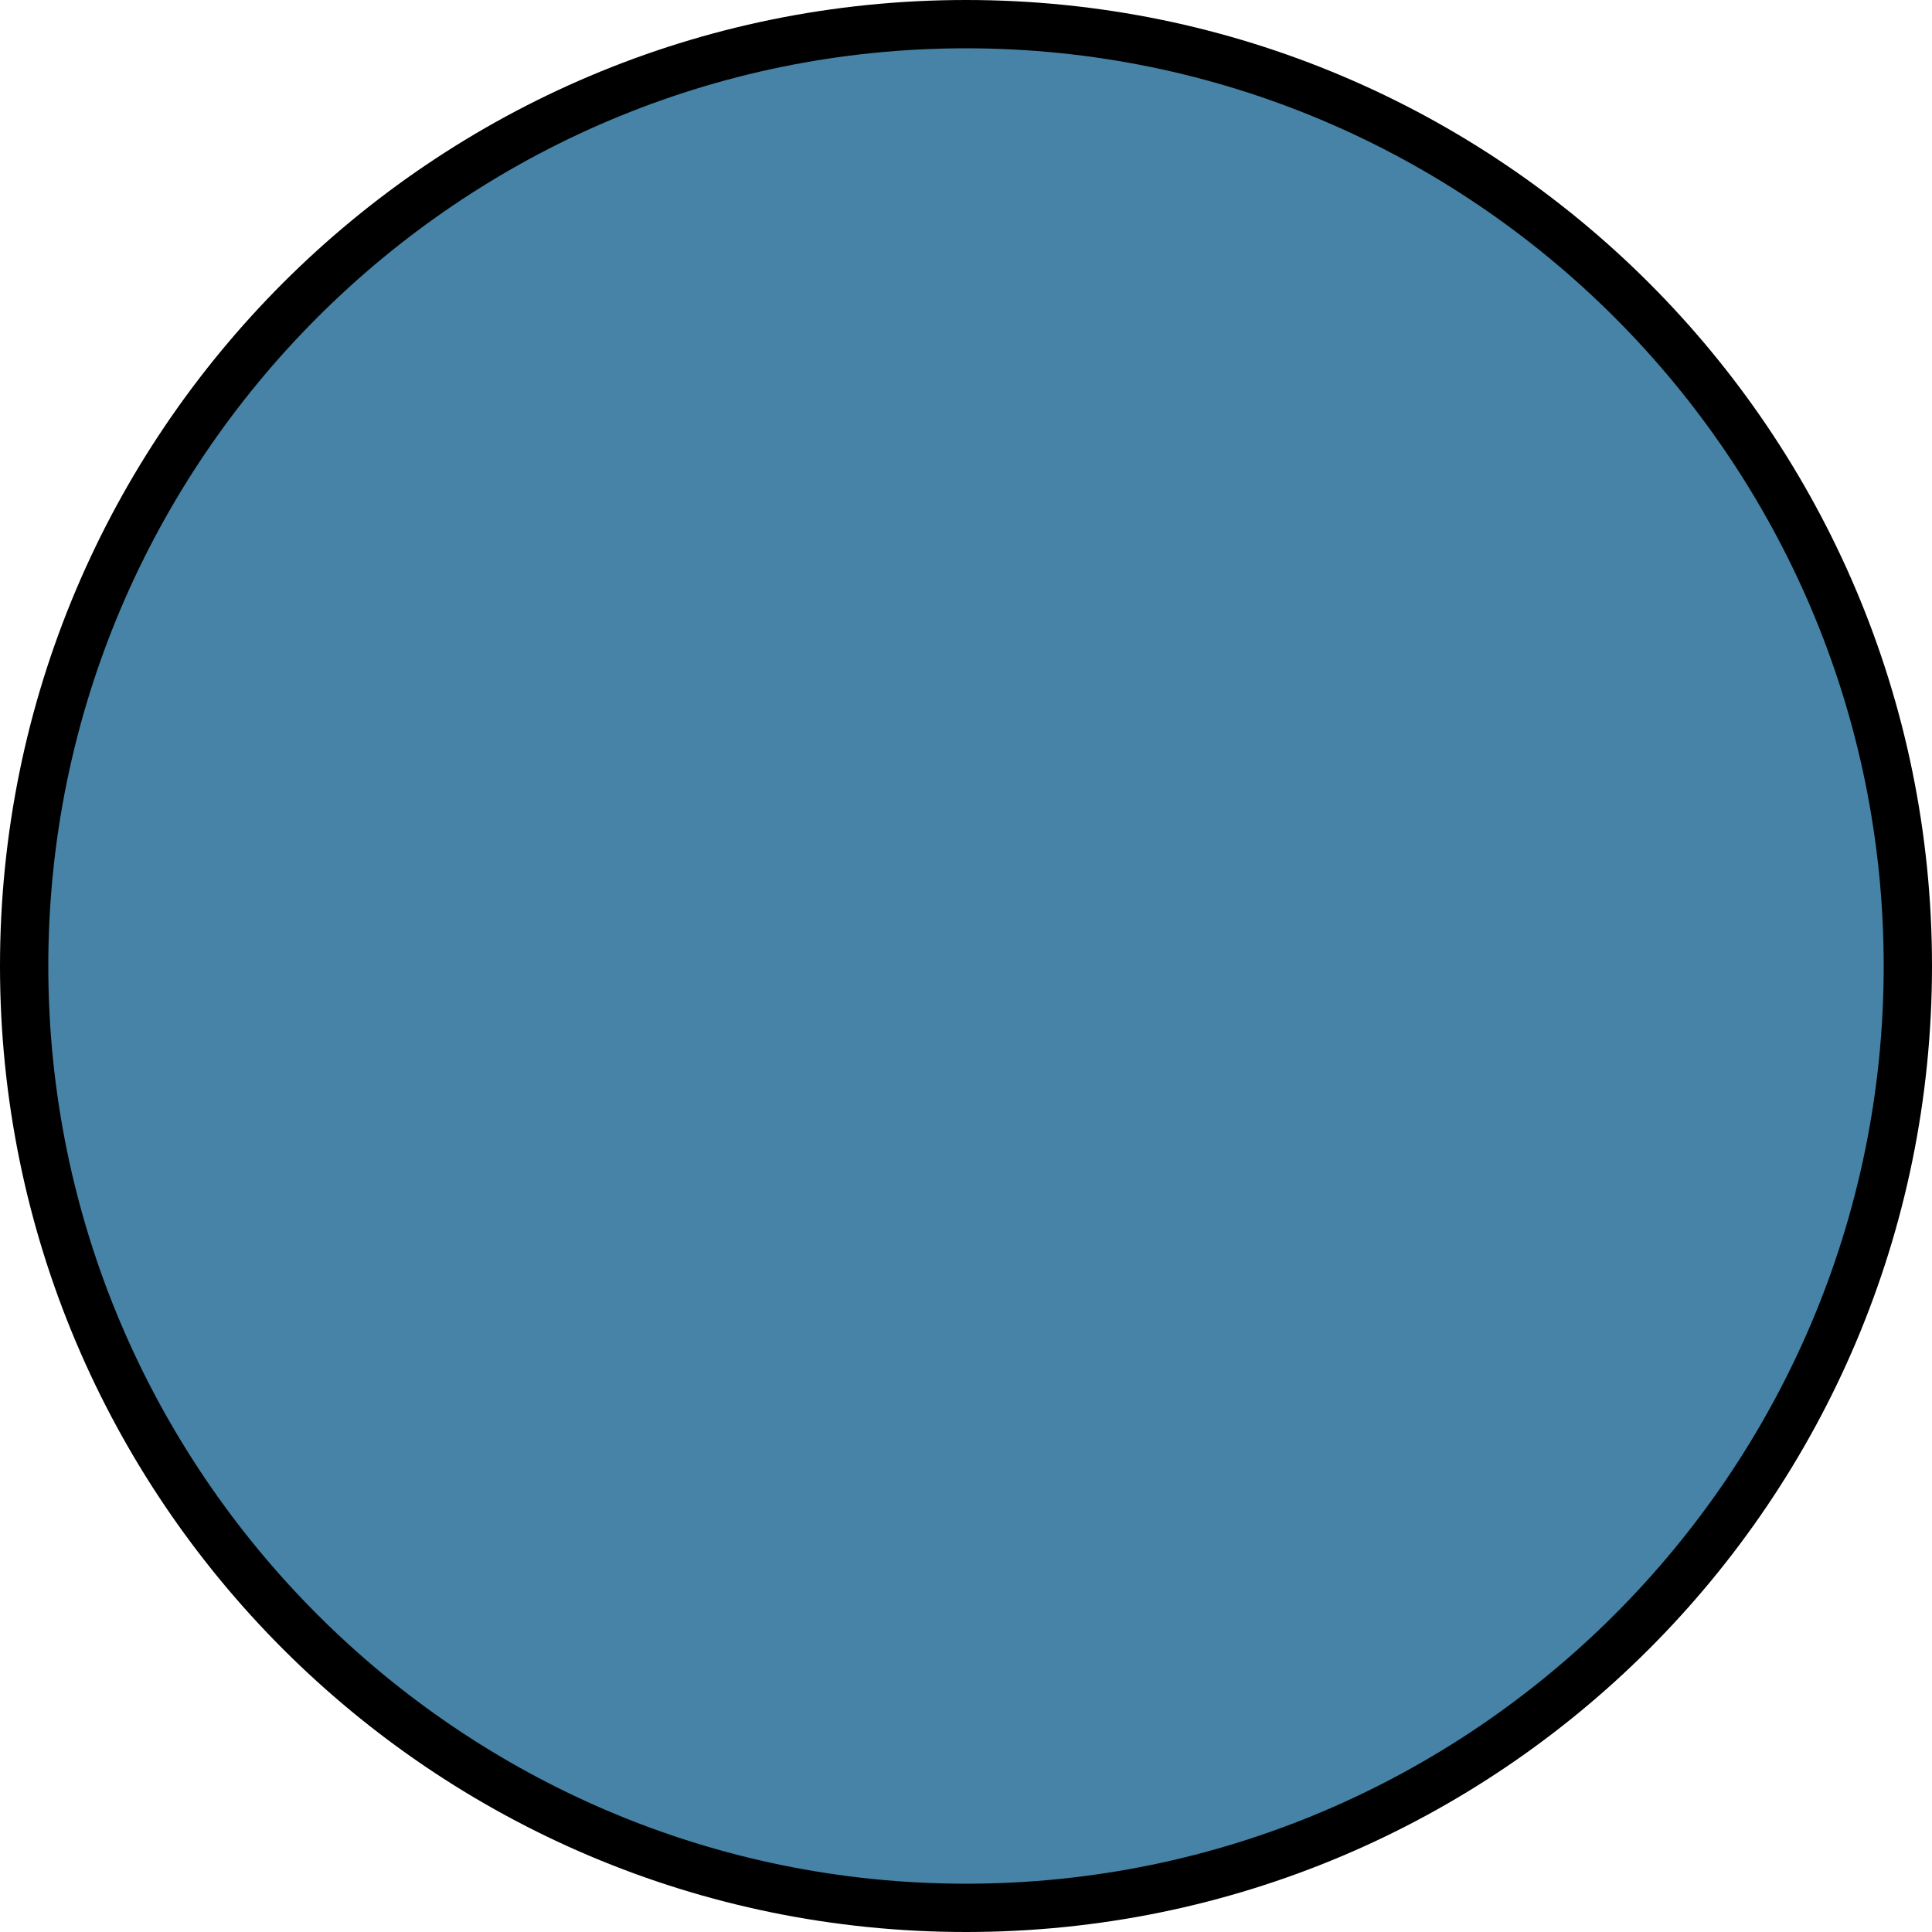
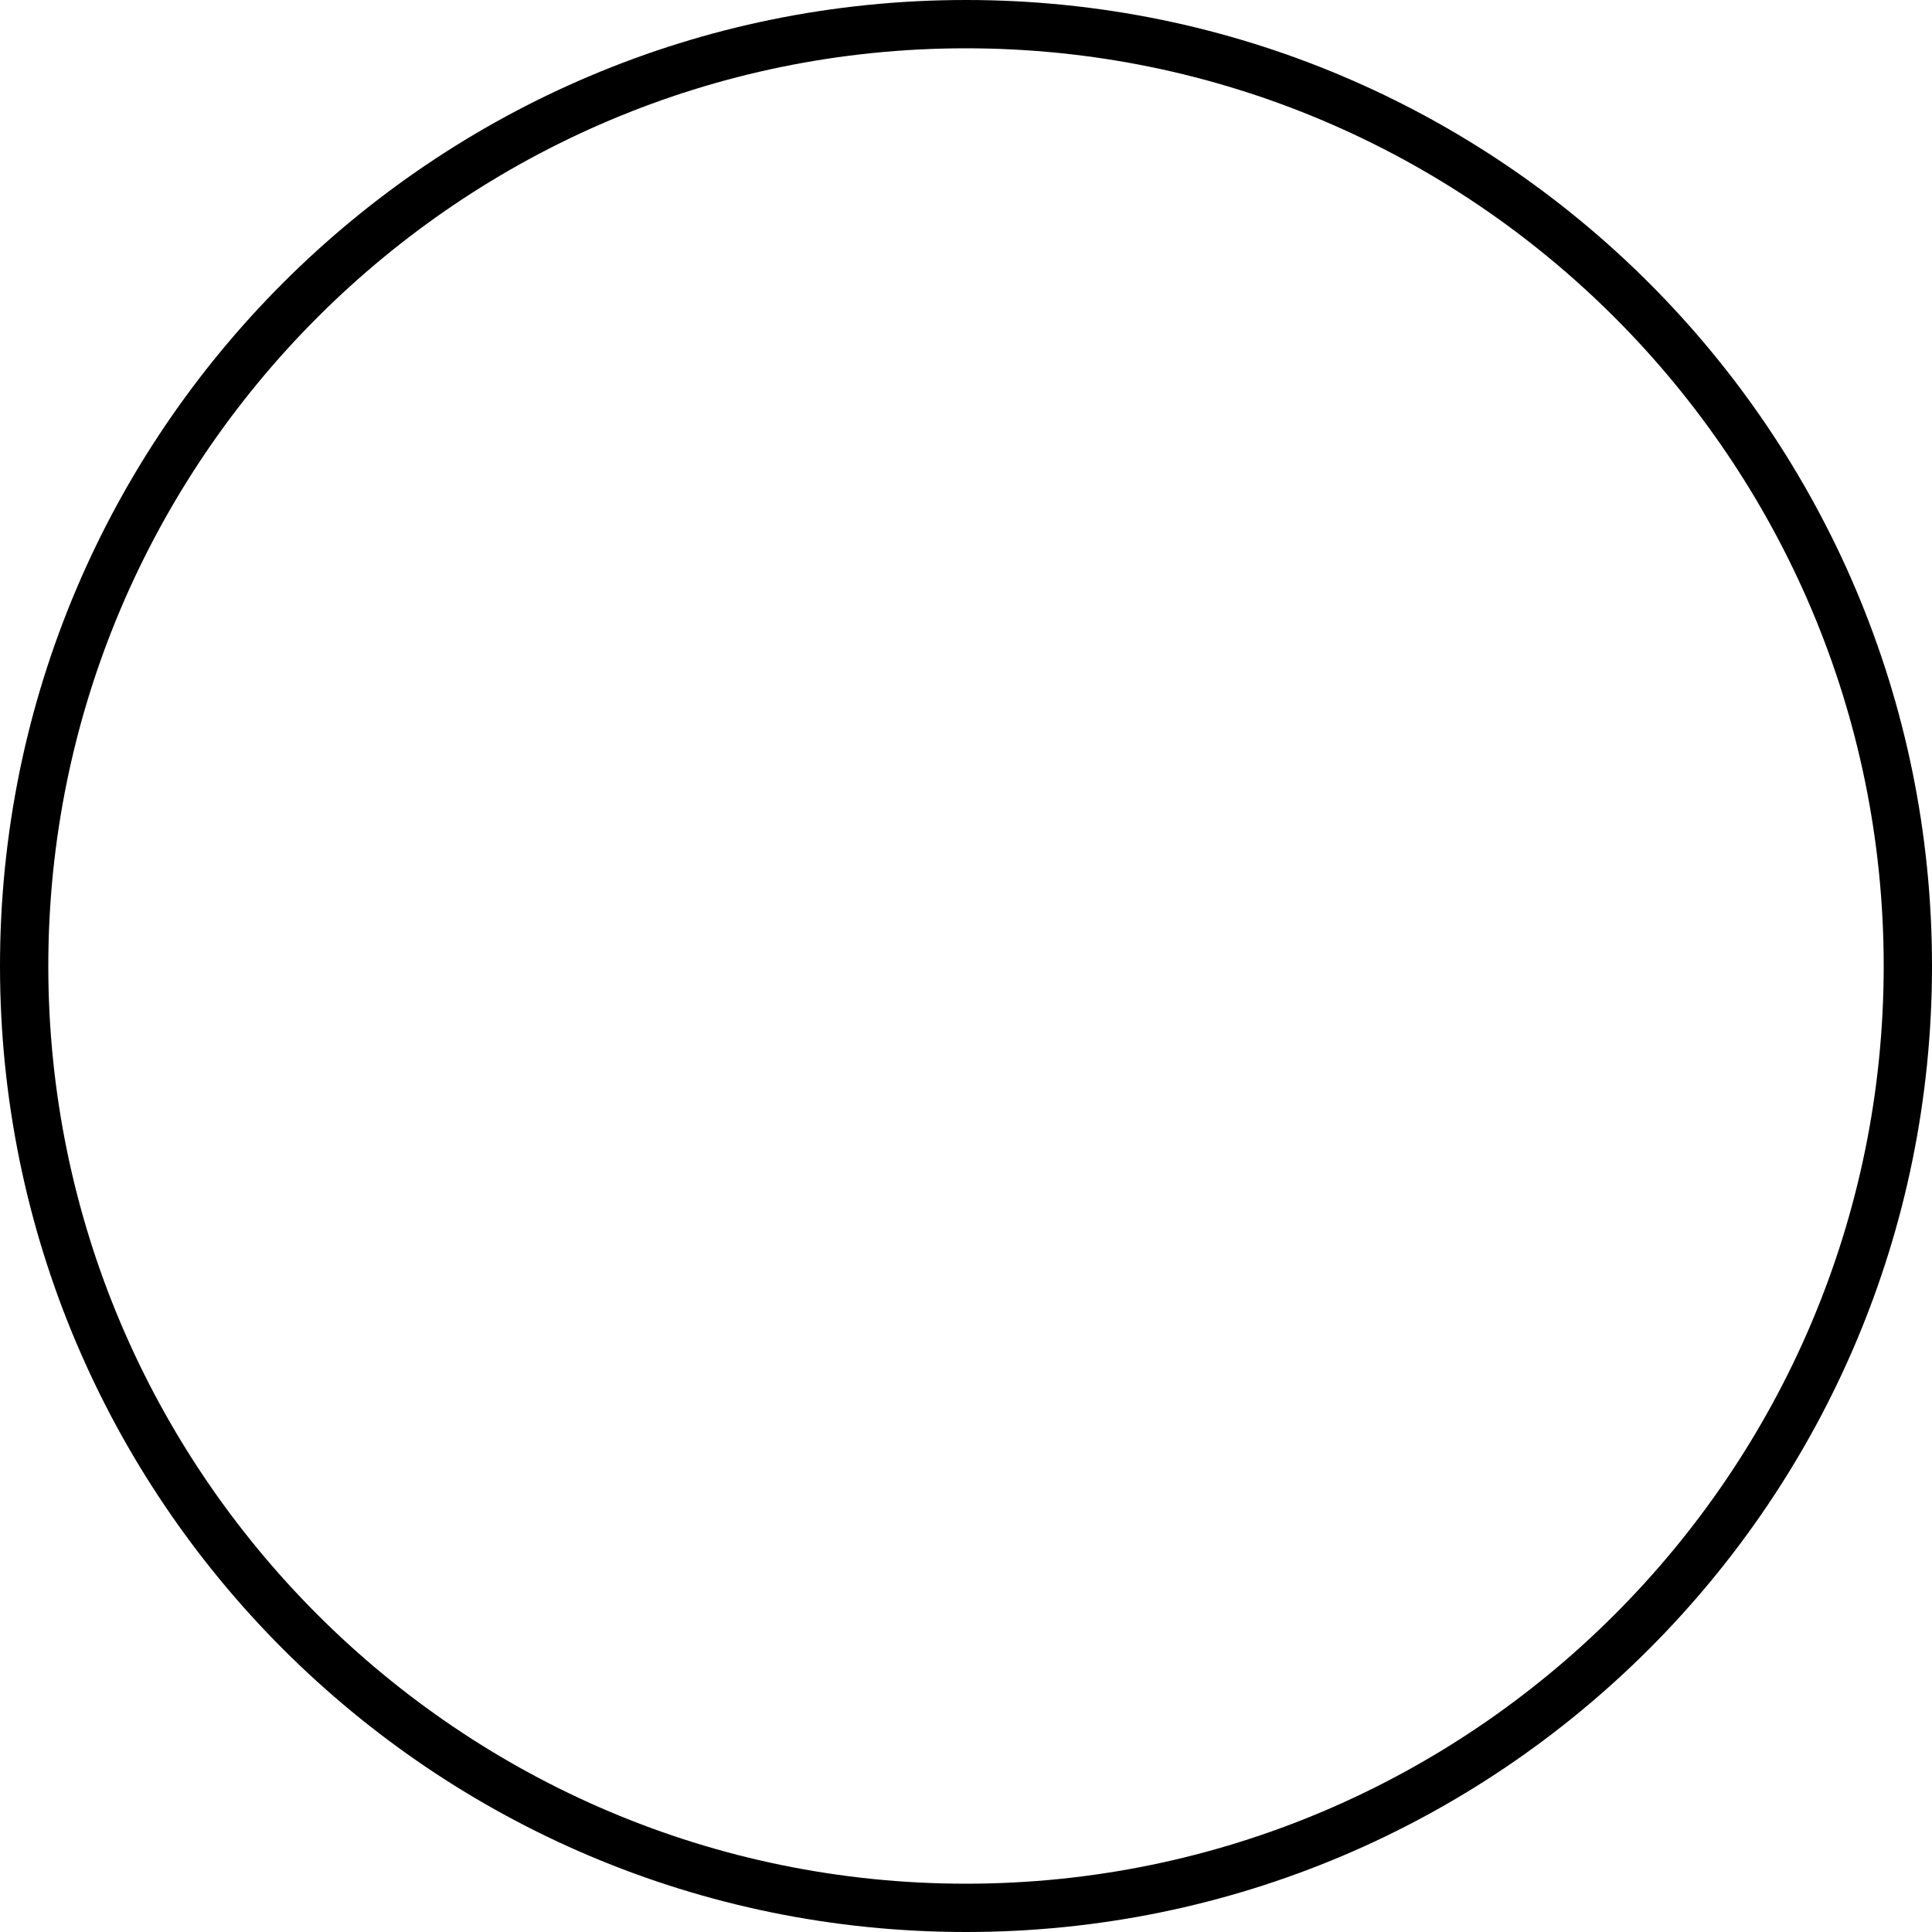
<svg xmlns="http://www.w3.org/2000/svg" version="1.1" id="Layer_1" x="0px" y="0px" width="10px" height="10px" viewBox="0 0 10 10" enable-background="new 0 0 10 10" xml:space="preserve">
  <g>
-     <path fill="#4683A6" d="M5,9.875C2.312,9.875,0.125,7.688,0.125,5S2.312,0.125,5,0.125c2.688,0,4.875,2.187,4.875,4.875   S7.689,9.875,5,9.875z" />
    <path d="M5,0.25c2.619,0,4.75,2.131,4.75,4.75S7.619,9.75,5,9.75S0.25,7.619,0.25,5S2.381,0.25,5,0.25 M5,0   C2.239,0,0,2.239,0,5s2.239,5,5,5s5-2.239,5-5S7.761,0,5,0L5,0z" />
  </g>
</svg>